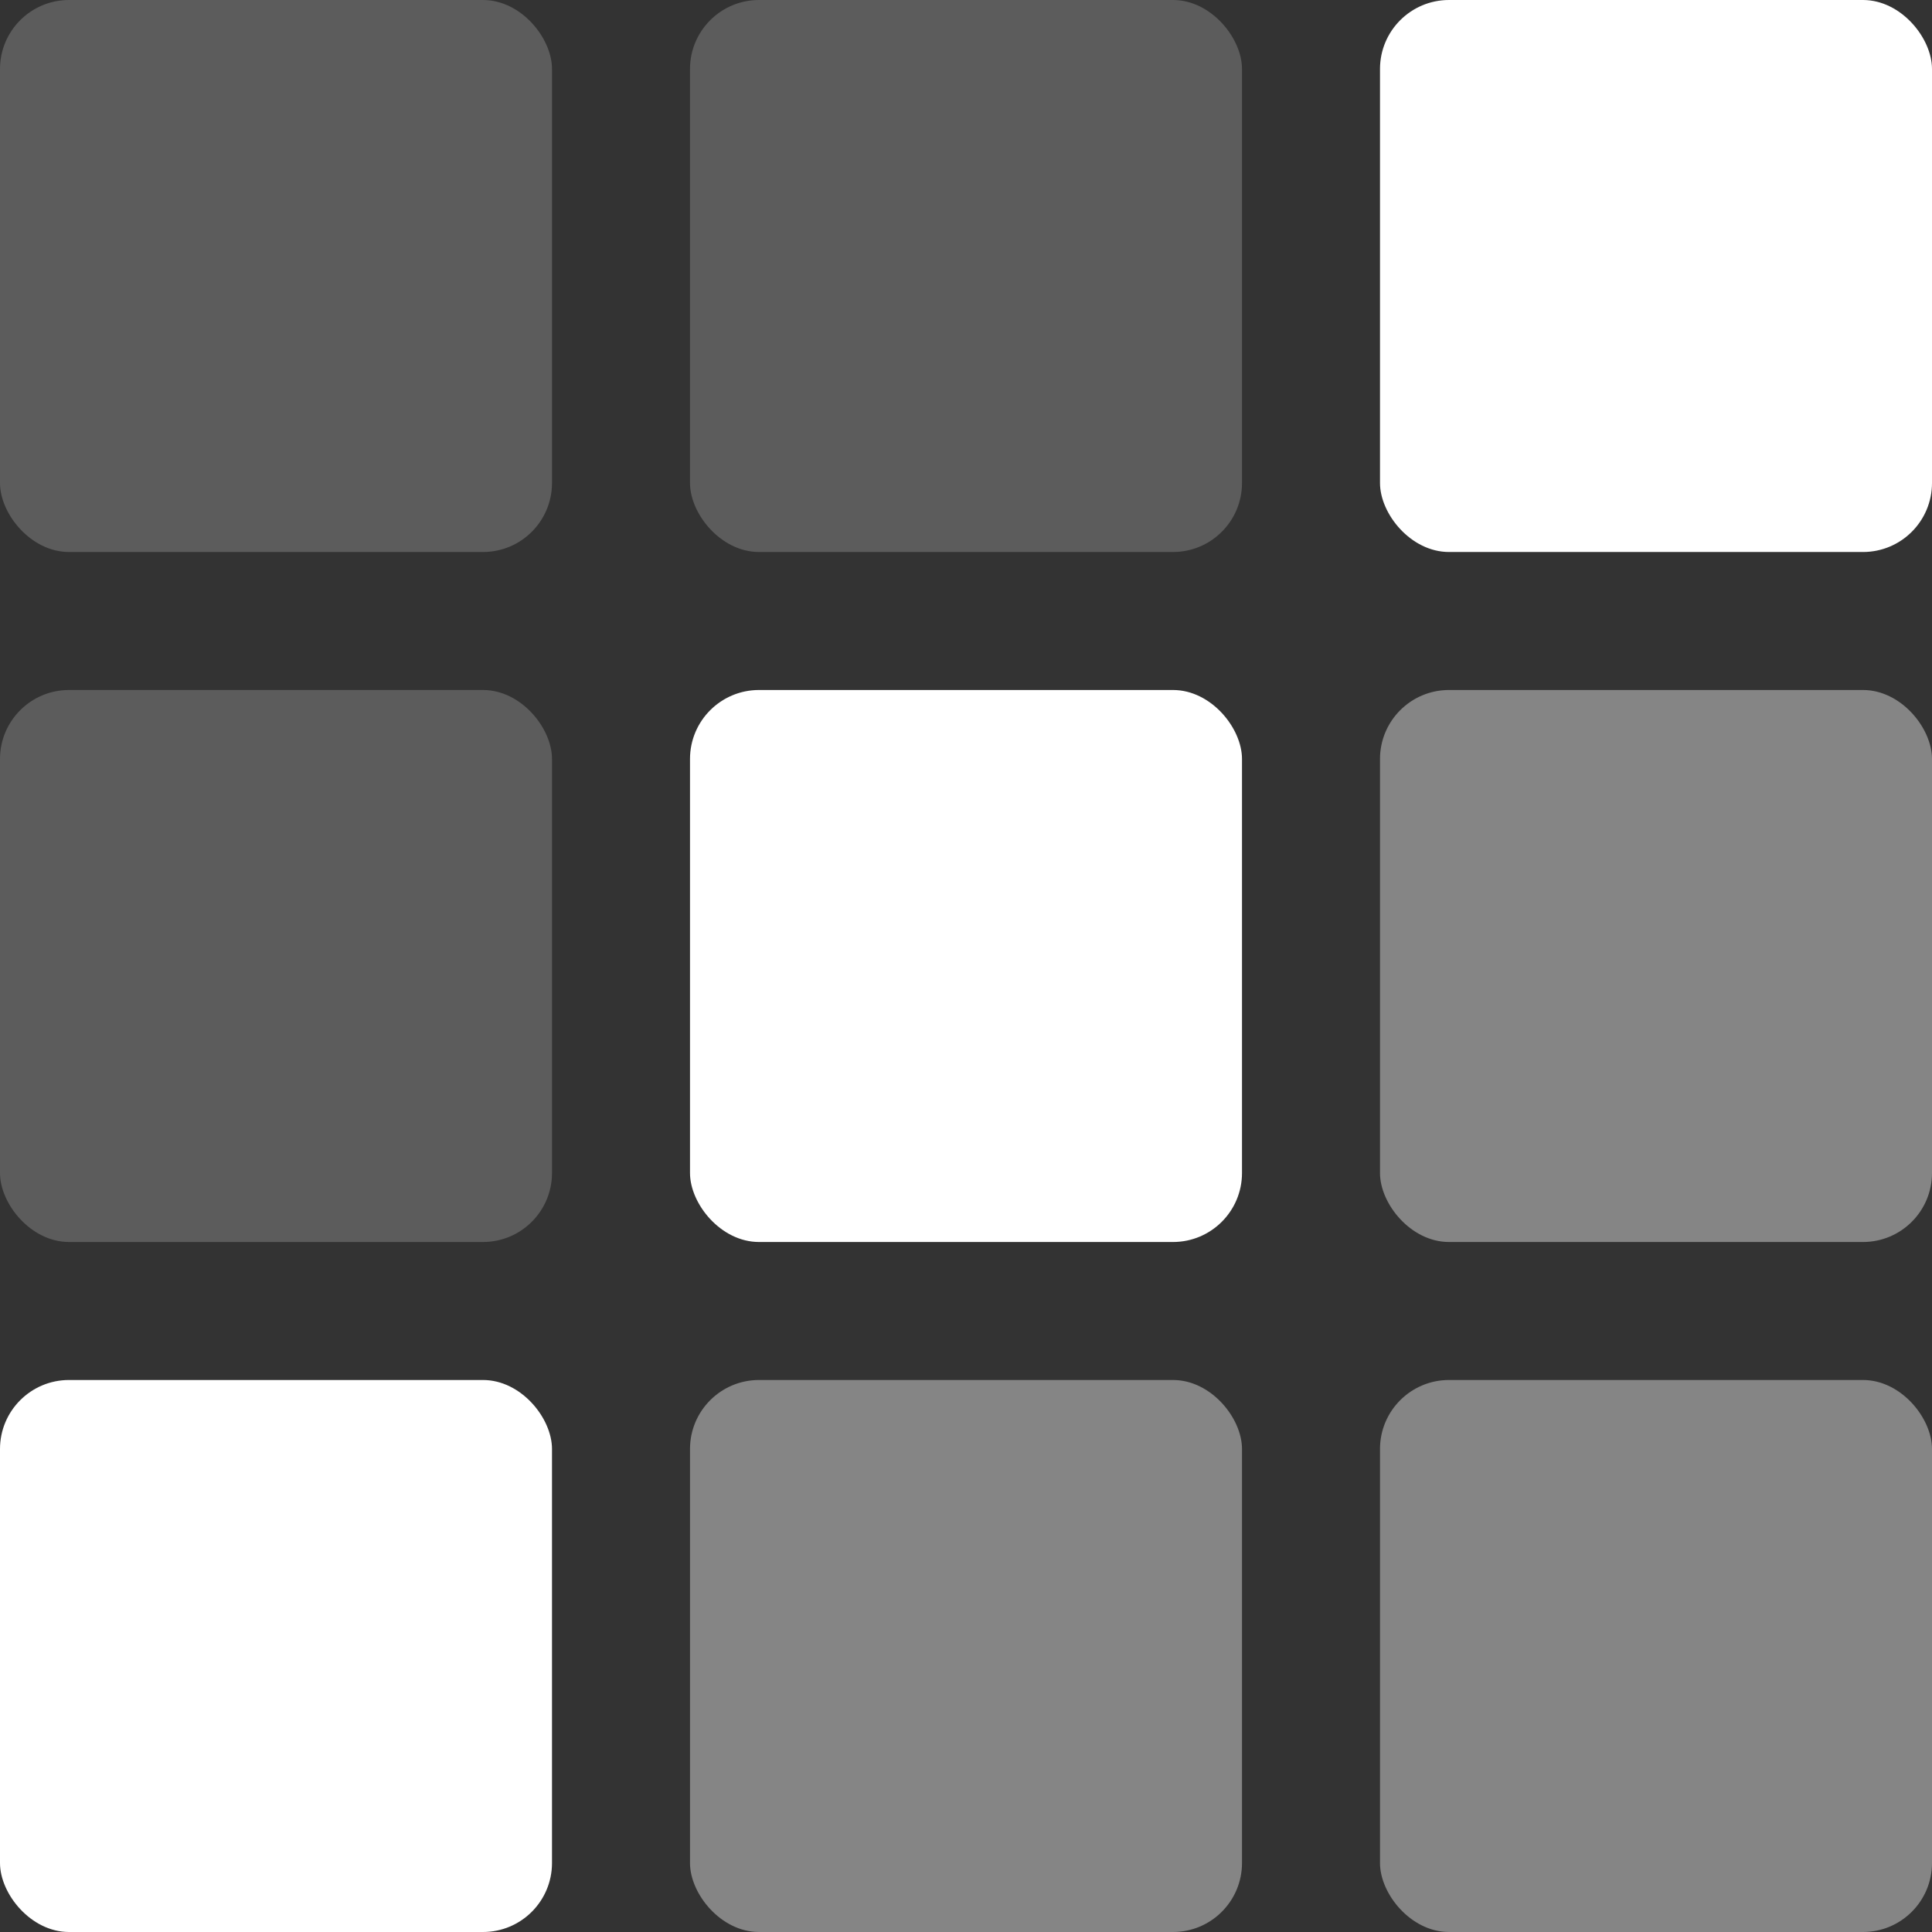
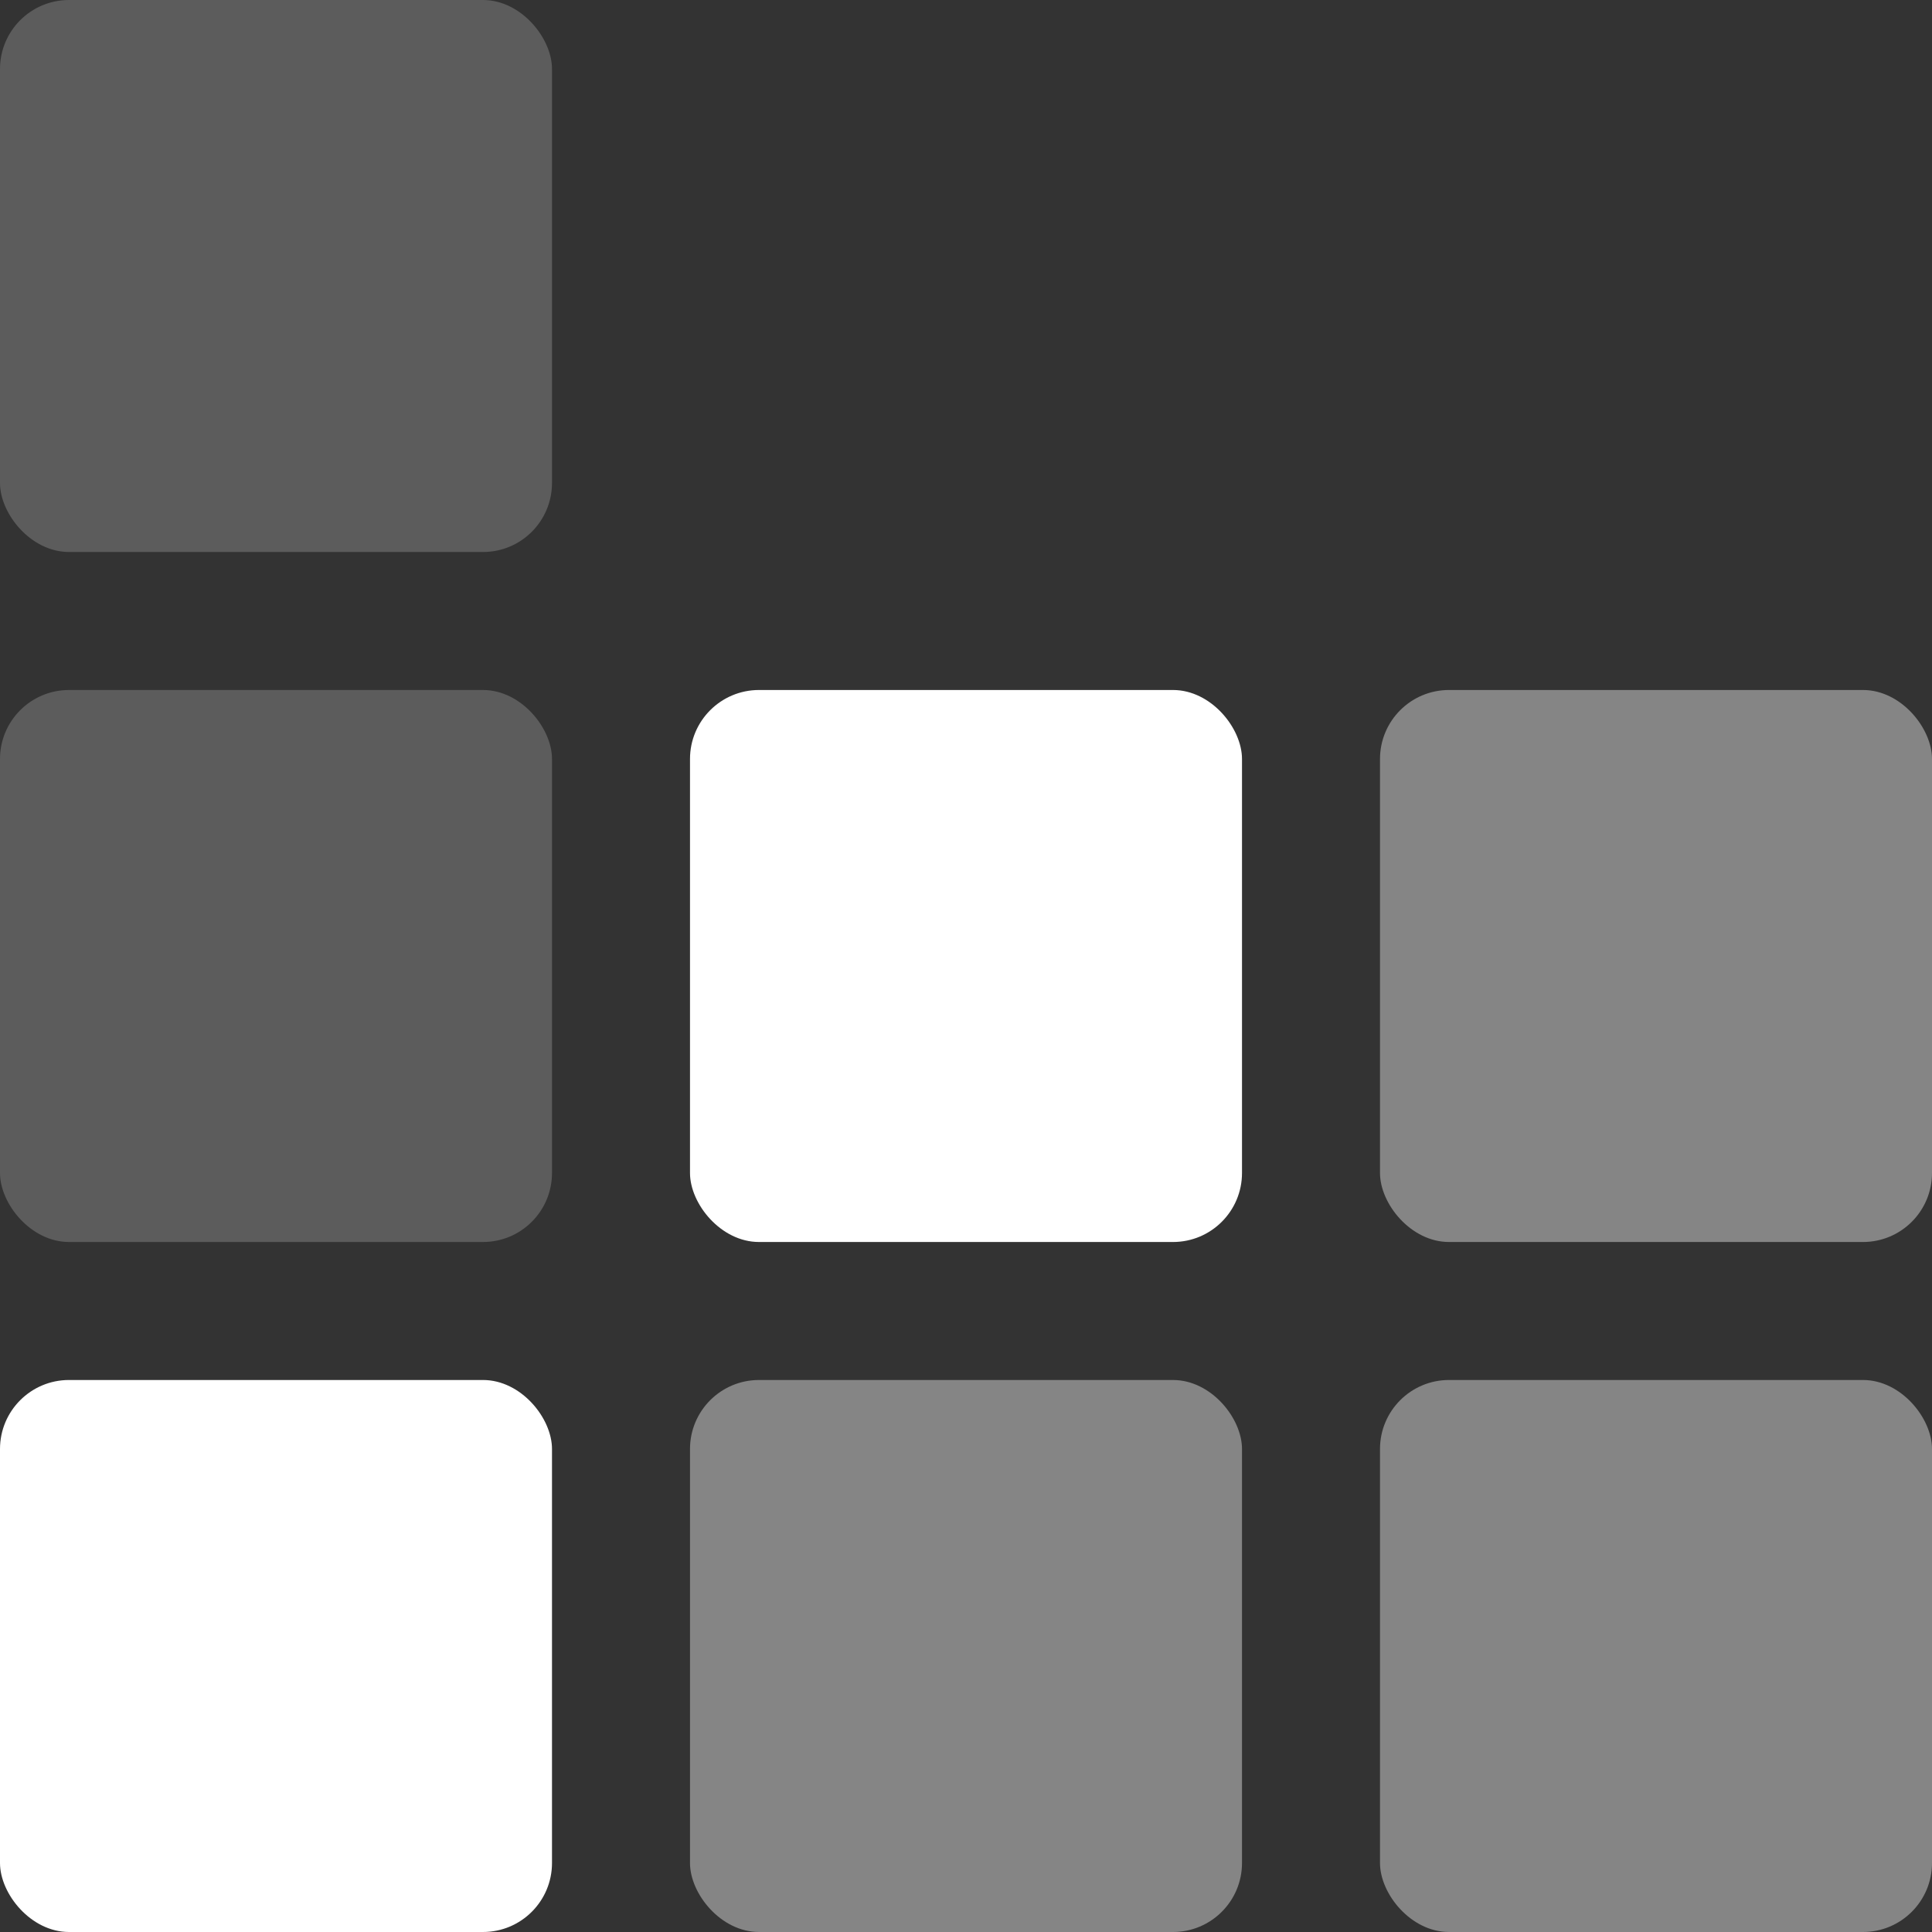
<svg xmlns="http://www.w3.org/2000/svg" width="56" height="56" viewBox="0 0 56 56" fill="none">
  <rect x="0" y="0" width="56" height="56" fill="#333333" stroke="none" />
  <rect opacity="0.2" width="16" height="16" rx="2" fill="white" />
-   <rect opacity="0.2" x="20" width="16" height="16" rx="2" fill="white" />
-   <rect x="40" width="16" height="16" rx="2" fill="white" />
  <rect opacity="0.2" y="20" width="16" height="16" rx="2" fill="white" />
  <rect x="20" y="20" width="16" height="16" rx="2" fill="white" />
  <rect opacity="0.4" x="40" y="20" width="16" height="16" rx="2" fill="white" />
  <rect y="40" width="16" height="16" rx="2" fill="white" />
  <rect opacity="0.4" x="20" y="40" width="16" height="16" rx="2" fill="white" />
  <rect opacity="0.4" x="40" y="40" width="16" height="16" rx="2" fill="white" />
</svg>